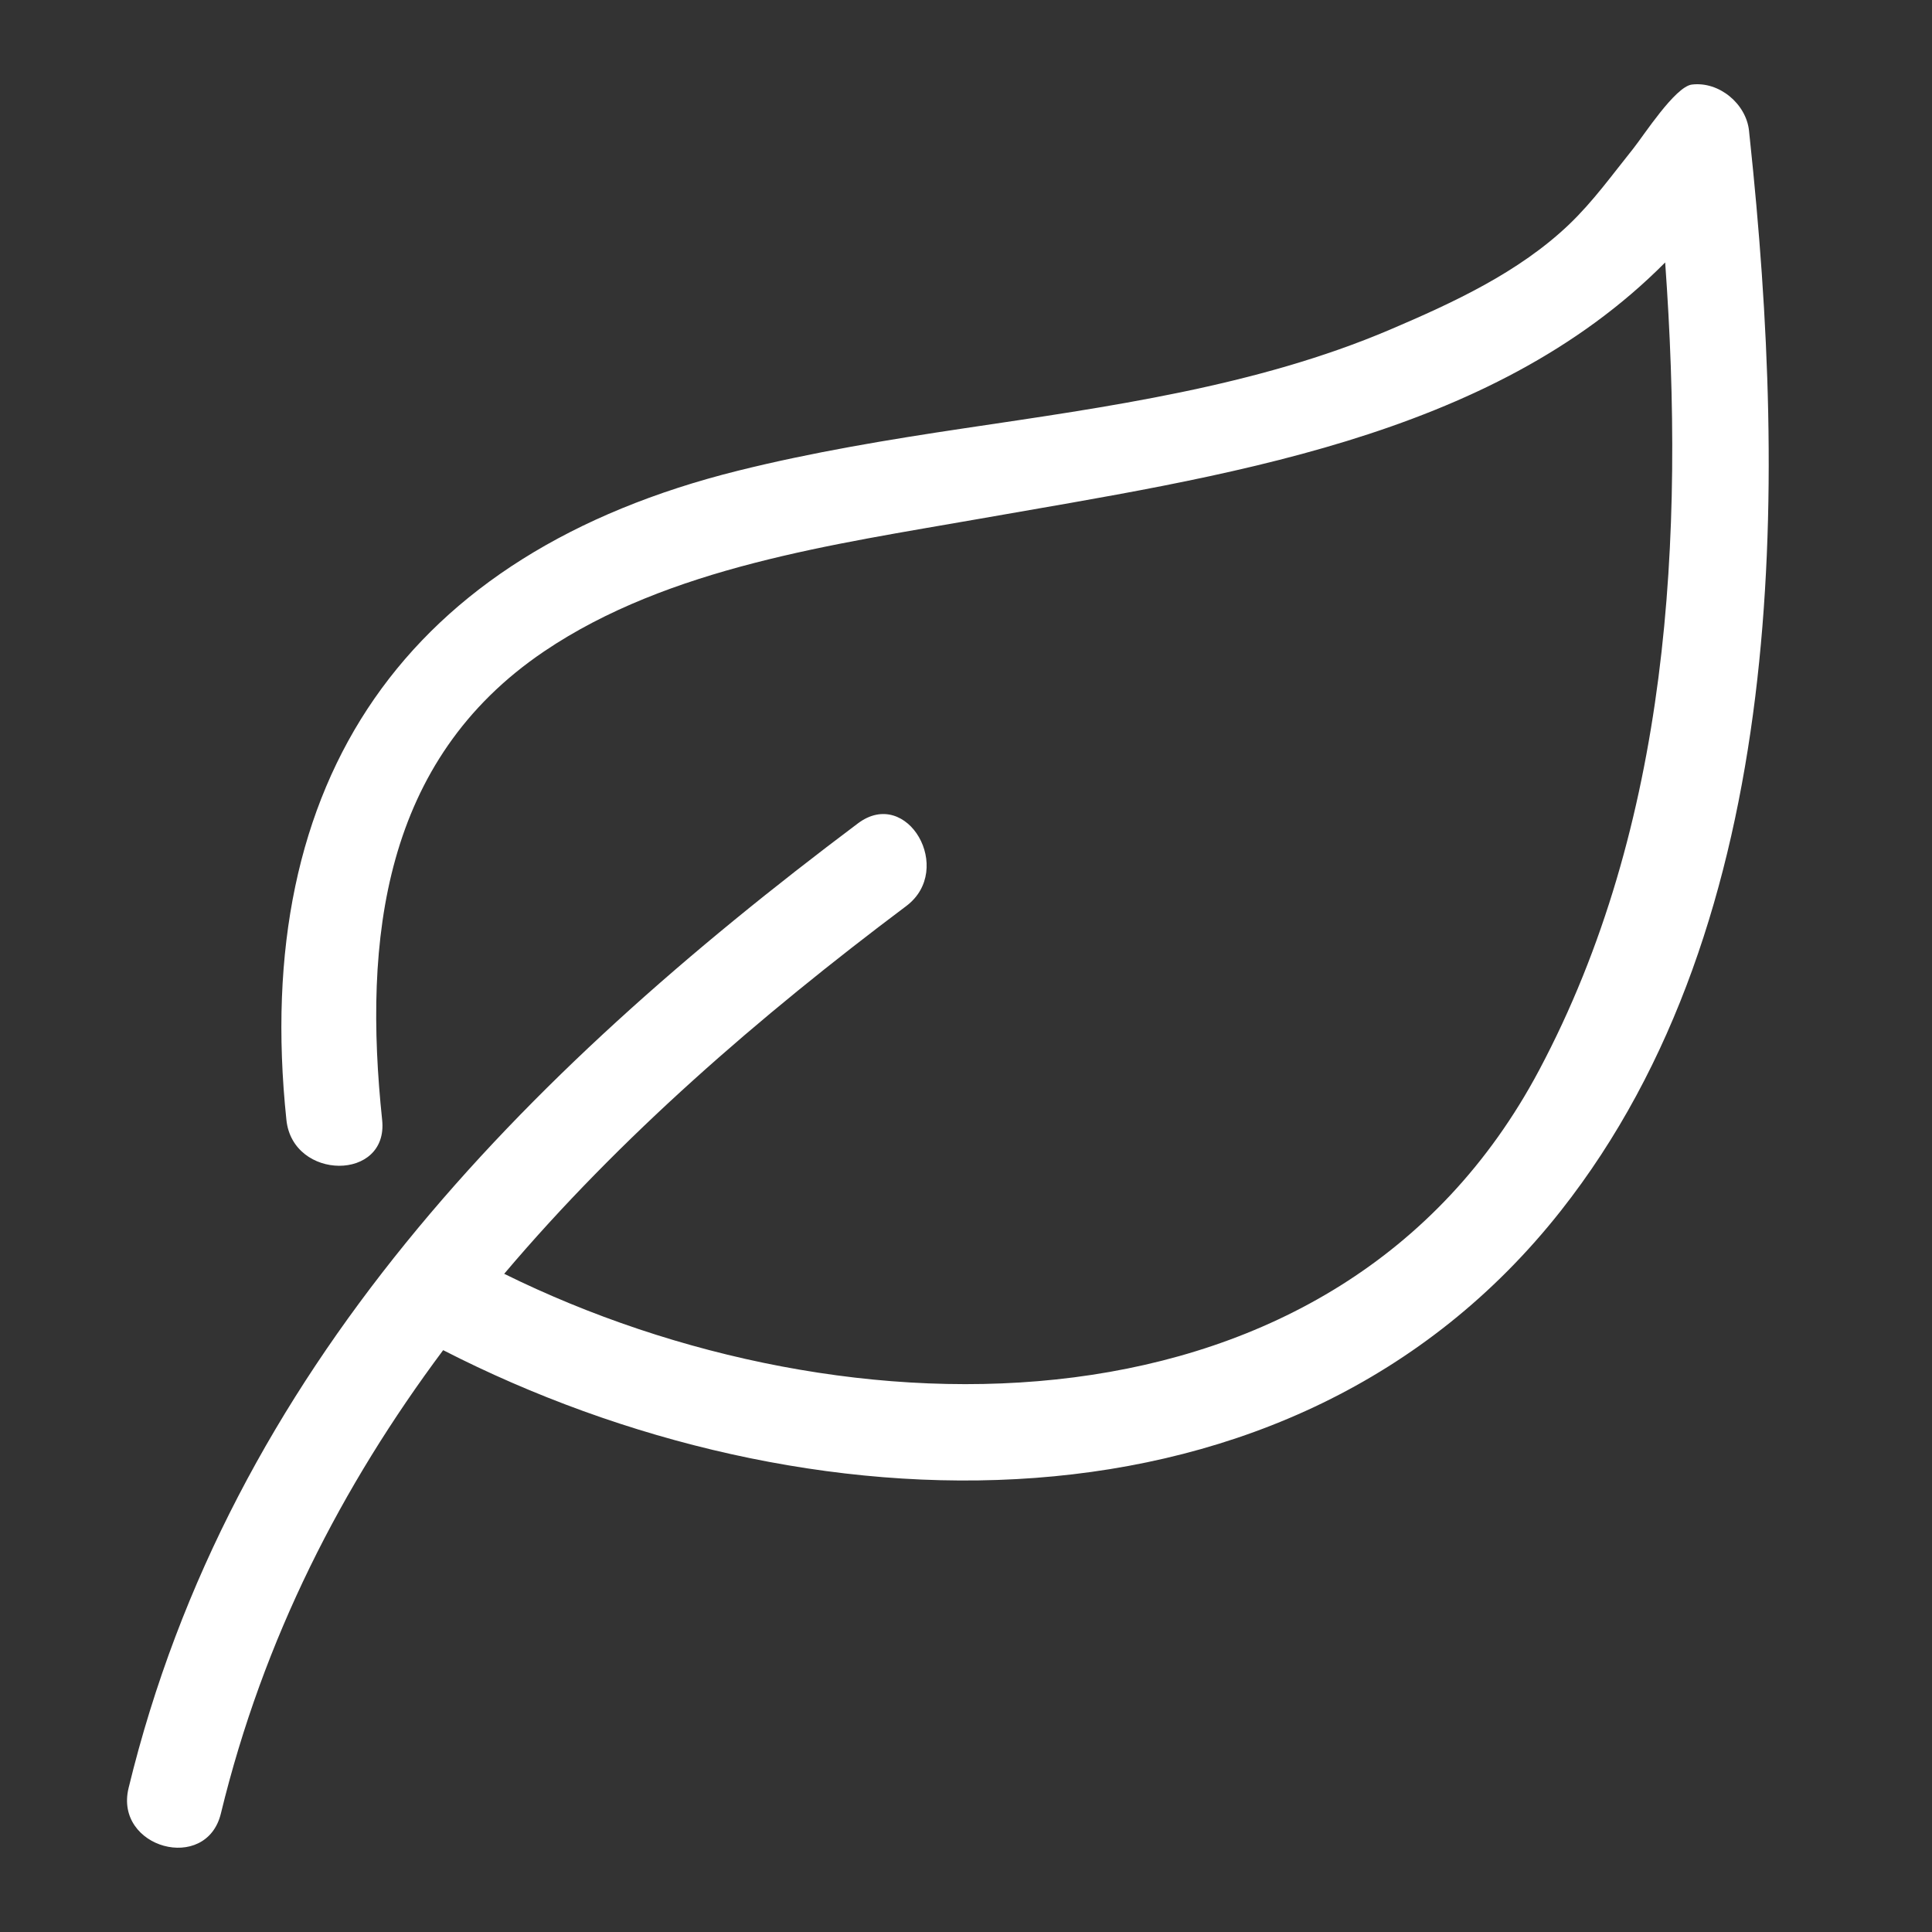
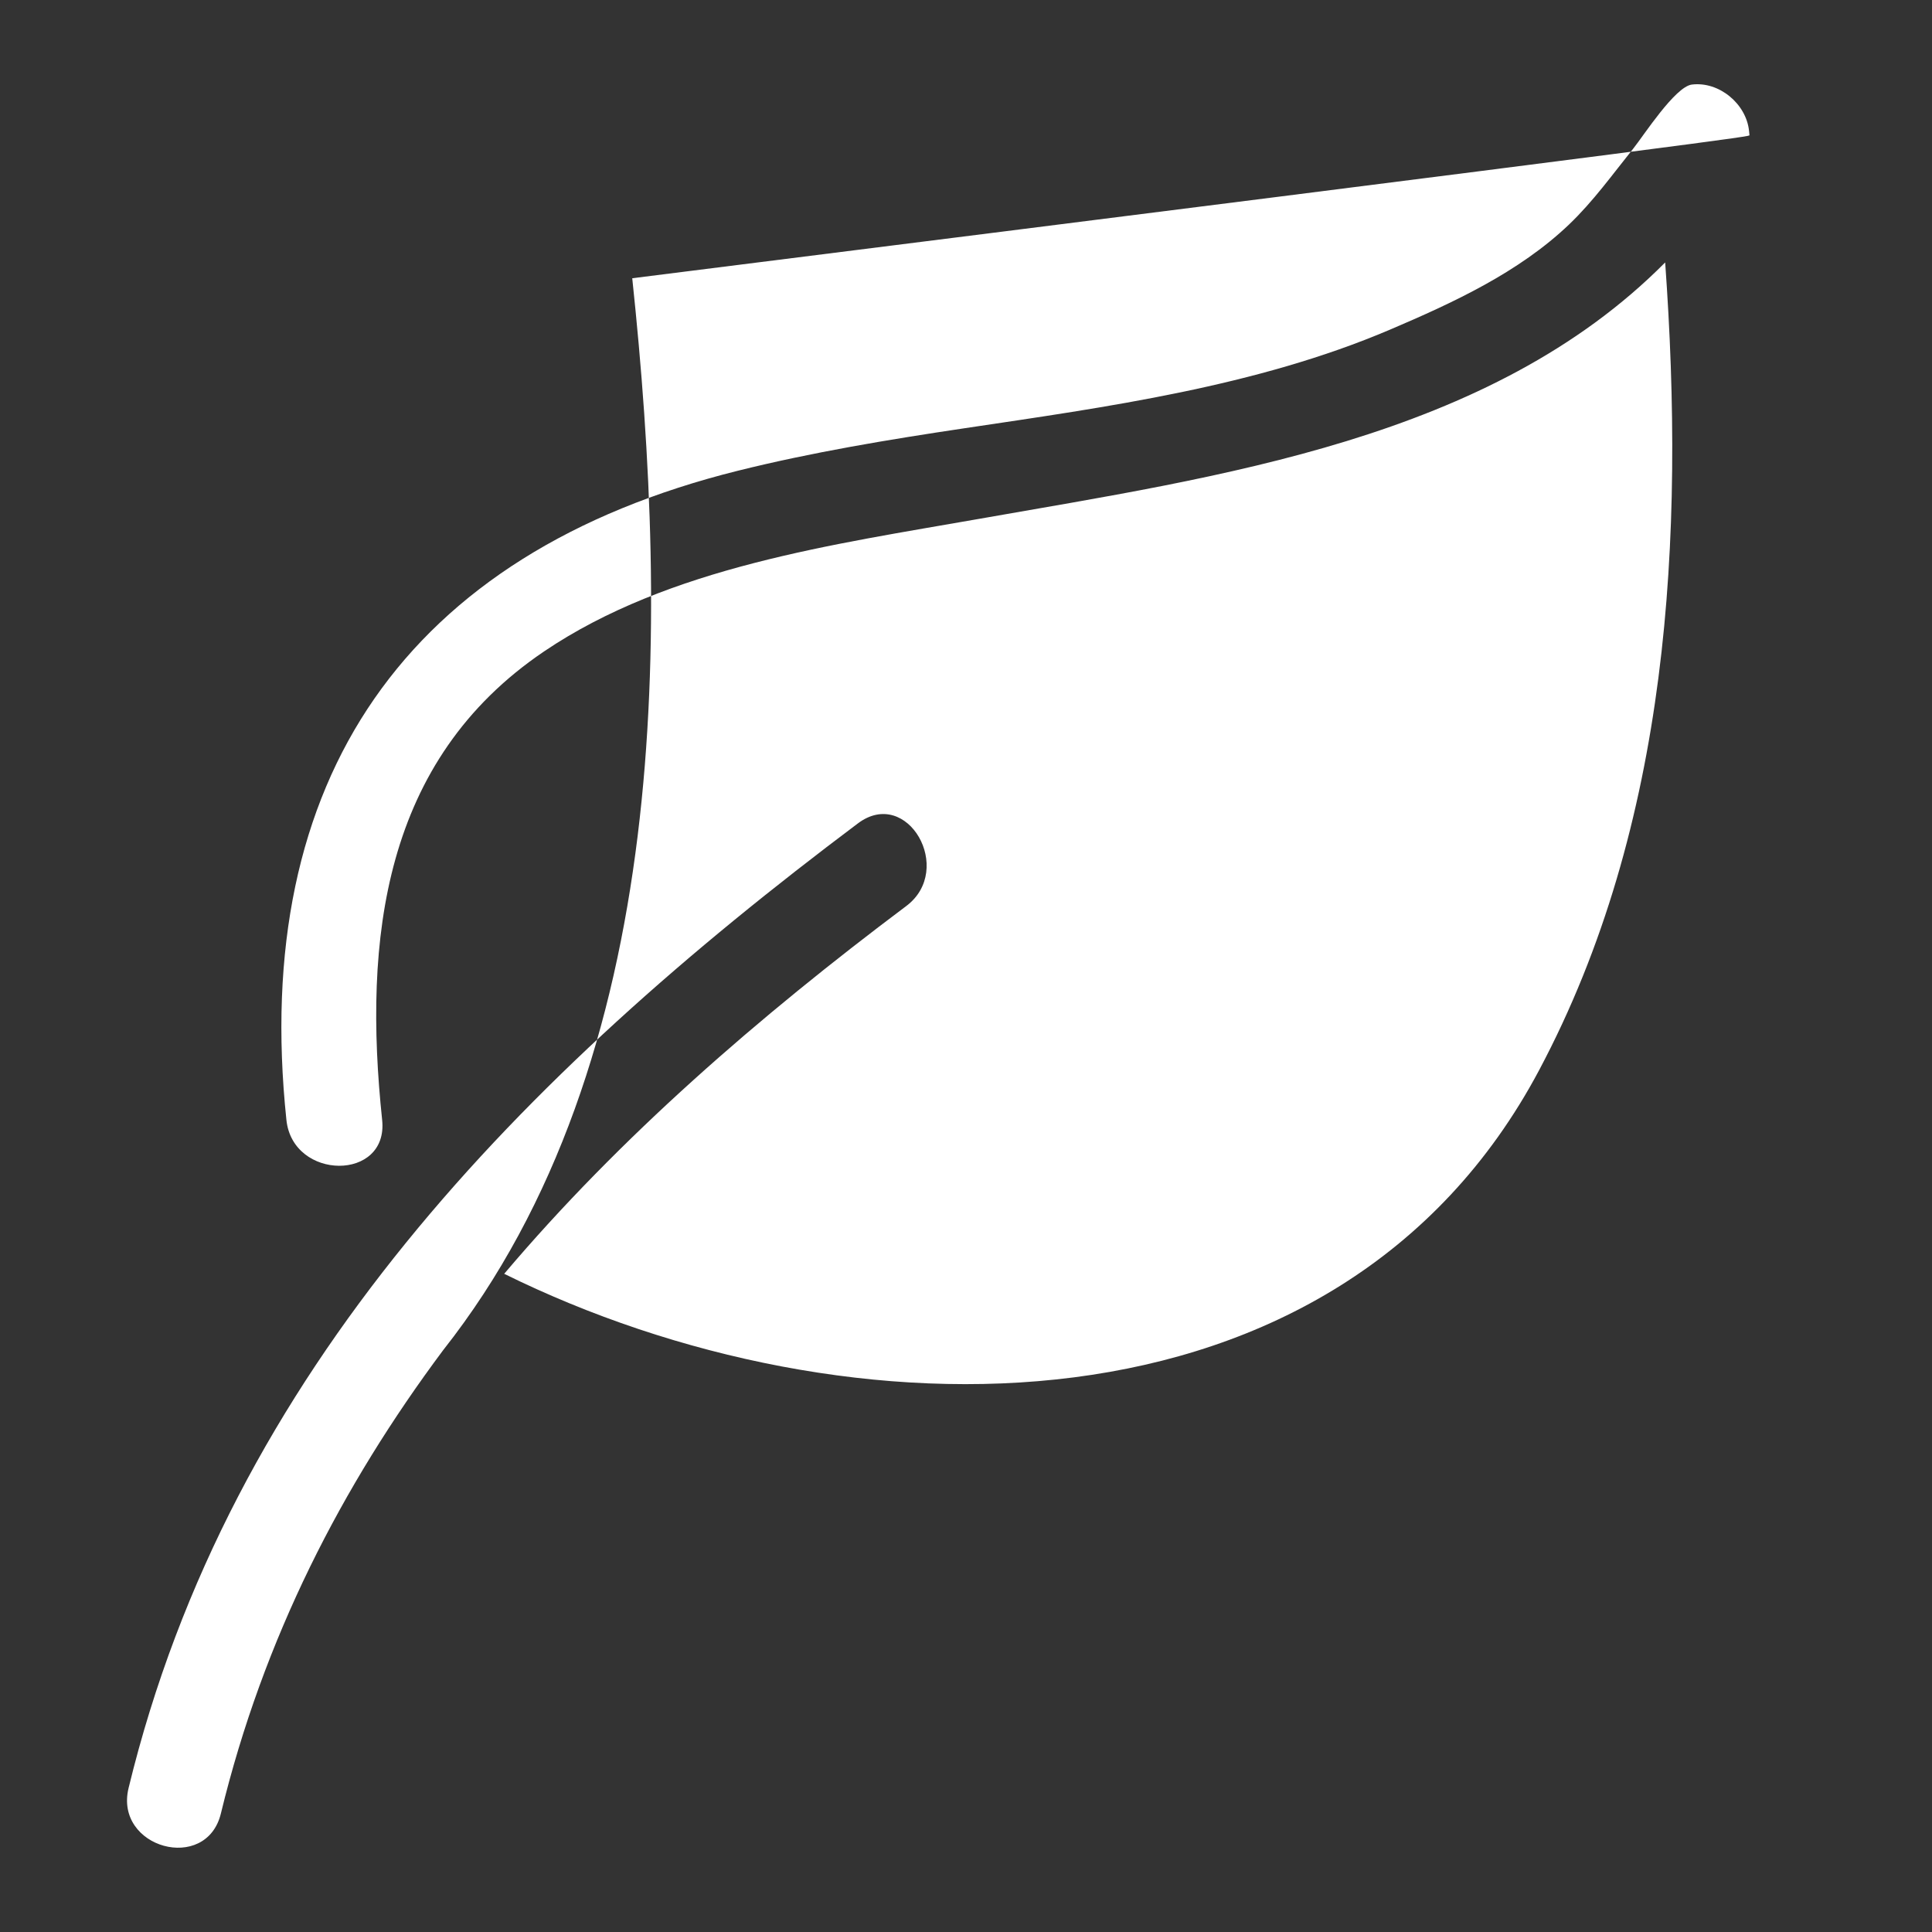
<svg xmlns="http://www.w3.org/2000/svg" version="1.1" id="Capa_1" x="0px" y="0px" width="100px" height="100px" viewBox="0 0 100 100" style="enable-background:new 0 0 100 100;" xml:space="preserve">
  <rect x="0" y="0" width="100" height="100" fill="#333333" stroke="none" />
  <g>
-     <path style="fill:#FFF;" d="M90.552,6.999c-0.008-0.077-0.015-0.156-0.023-0.233c-0.147-1.391-1.545-2.563-2.958-2.389   c-0.869,0.107-2.505,2.654-3.034,3.314c-1.077,1.341-2.076,2.737-3.324,3.929c-2.597,2.479-6.005,4.052-9.274,5.445   c-6.912,2.945-14.64,4-22.022,5.102c-3.927,0.586-7.878,1.24-11.735,2.201c-17.148,4.273-25.212,15.979-23.357,33.602   c0.331,3.144,5.29,3.177,4.955,0c-0.985-9.362,0.036-18.612,8.384-24.255c6.46-4.366,14.995-5.536,22.503-6.857   c12.487-2.198,26.446-4.123,35.522-13.274c1.022,14.23,0.228,29.116-6.53,41.819C69.231,75.006,43.766,74.659,26.097,65.932   c5.991-7.078,13.166-13.298,20.811-19.036c2.522-1.893,0.057-6.199-2.501-4.279c-17.332,13.011-32.49,28.26-37.752,49.932   c-0.754,3.105,4.025,4.422,4.778,1.317c2.203-9.073,6.256-16.95,11.505-23.982c18.584,9.524,43.868,10.511,57.848-7.211   c11.873-15.052,11.704-37.385,9.787-55.482C90.568,7.126,90.562,7.062,90.552,6.999z" />
+     <path style="fill:#FFF;" d="M90.552,6.999c-0.008-0.077-0.015-0.156-0.023-0.233c-0.147-1.391-1.545-2.563-2.958-2.389   c-0.869,0.107-2.505,2.654-3.034,3.314c-1.077,1.341-2.076,2.737-3.324,3.929c-2.597,2.479-6.005,4.052-9.274,5.445   c-6.912,2.945-14.64,4-22.022,5.102c-3.927,0.586-7.878,1.24-11.735,2.201c-17.148,4.273-25.212,15.979-23.357,33.602   c0.331,3.144,5.29,3.177,4.955,0c-0.985-9.362,0.036-18.612,8.384-24.255c6.46-4.366,14.995-5.536,22.503-6.857   c12.487-2.198,26.446-4.123,35.522-13.274c1.022,14.23,0.228,29.116-6.53,41.819C69.231,75.006,43.766,74.659,26.097,65.932   c5.991-7.078,13.166-13.298,20.811-19.036c2.522-1.893,0.057-6.199-2.501-4.279c-17.332,13.011-32.49,28.26-37.752,49.932   c-0.754,3.105,4.025,4.422,4.778,1.317c2.203-9.073,6.256-16.95,11.505-23.982c11.873-15.052,11.704-37.385,9.787-55.482C90.568,7.126,90.562,7.062,90.552,6.999z" />
  </g>
</svg>